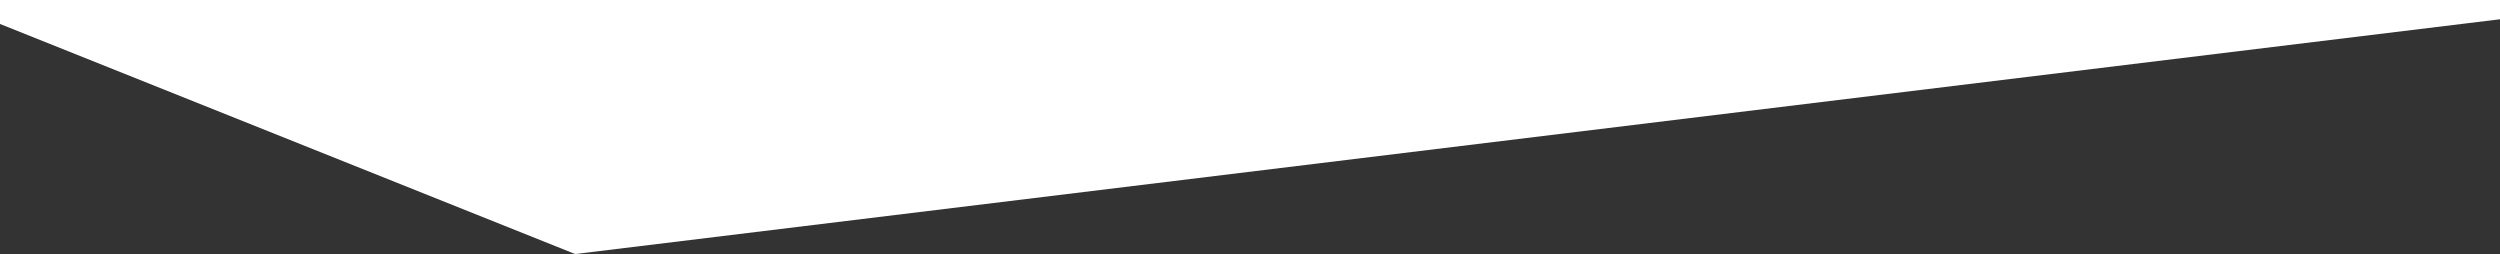
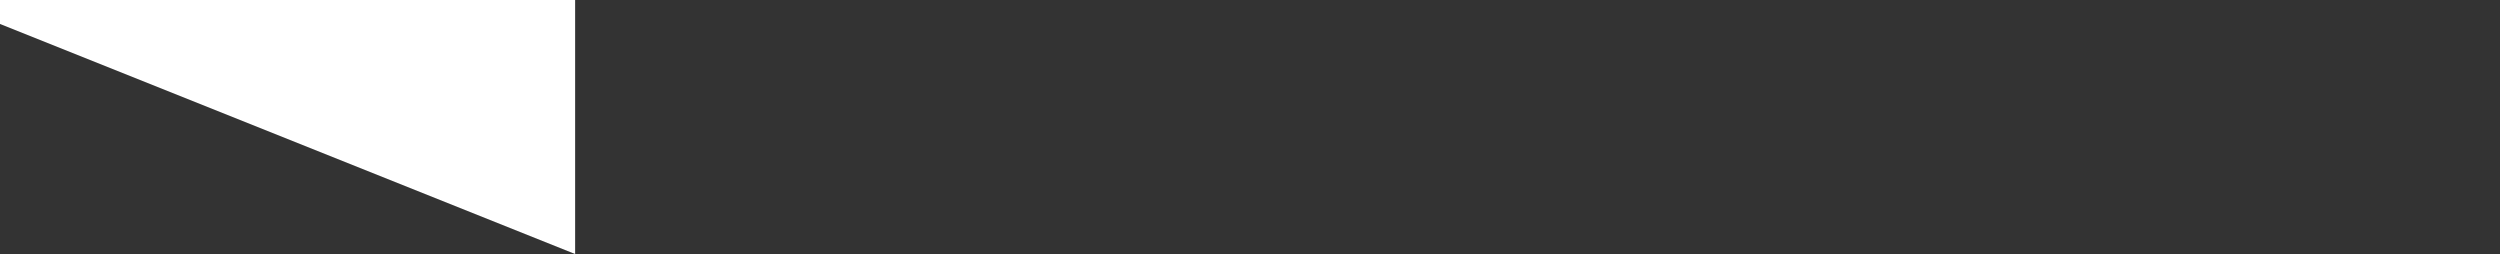
<svg xmlns="http://www.w3.org/2000/svg" version="1.1" id="圖層_1" x="0px" y="0px" viewBox="0 0 1920 195.1" style="enable-background:new 0 0 1920 195.1;" xml:space="preserve">
  <rect x="0" y="0" width="1920" height="195.1" fill="#333333" stroke="none" />
  <style type="text/css">
	.st0{fill-rule:evenodd;clip-rule:evenodd;fill:#FFFFFF;}
</style>
-   <path class="st0" d="M1920-140.4H0V18.4l441.7,176.7L1920,14.8V-140.4z" />
+   <path class="st0" d="M1920-140.4H0V18.4l441.7,176.7V-140.4z" />
</svg>